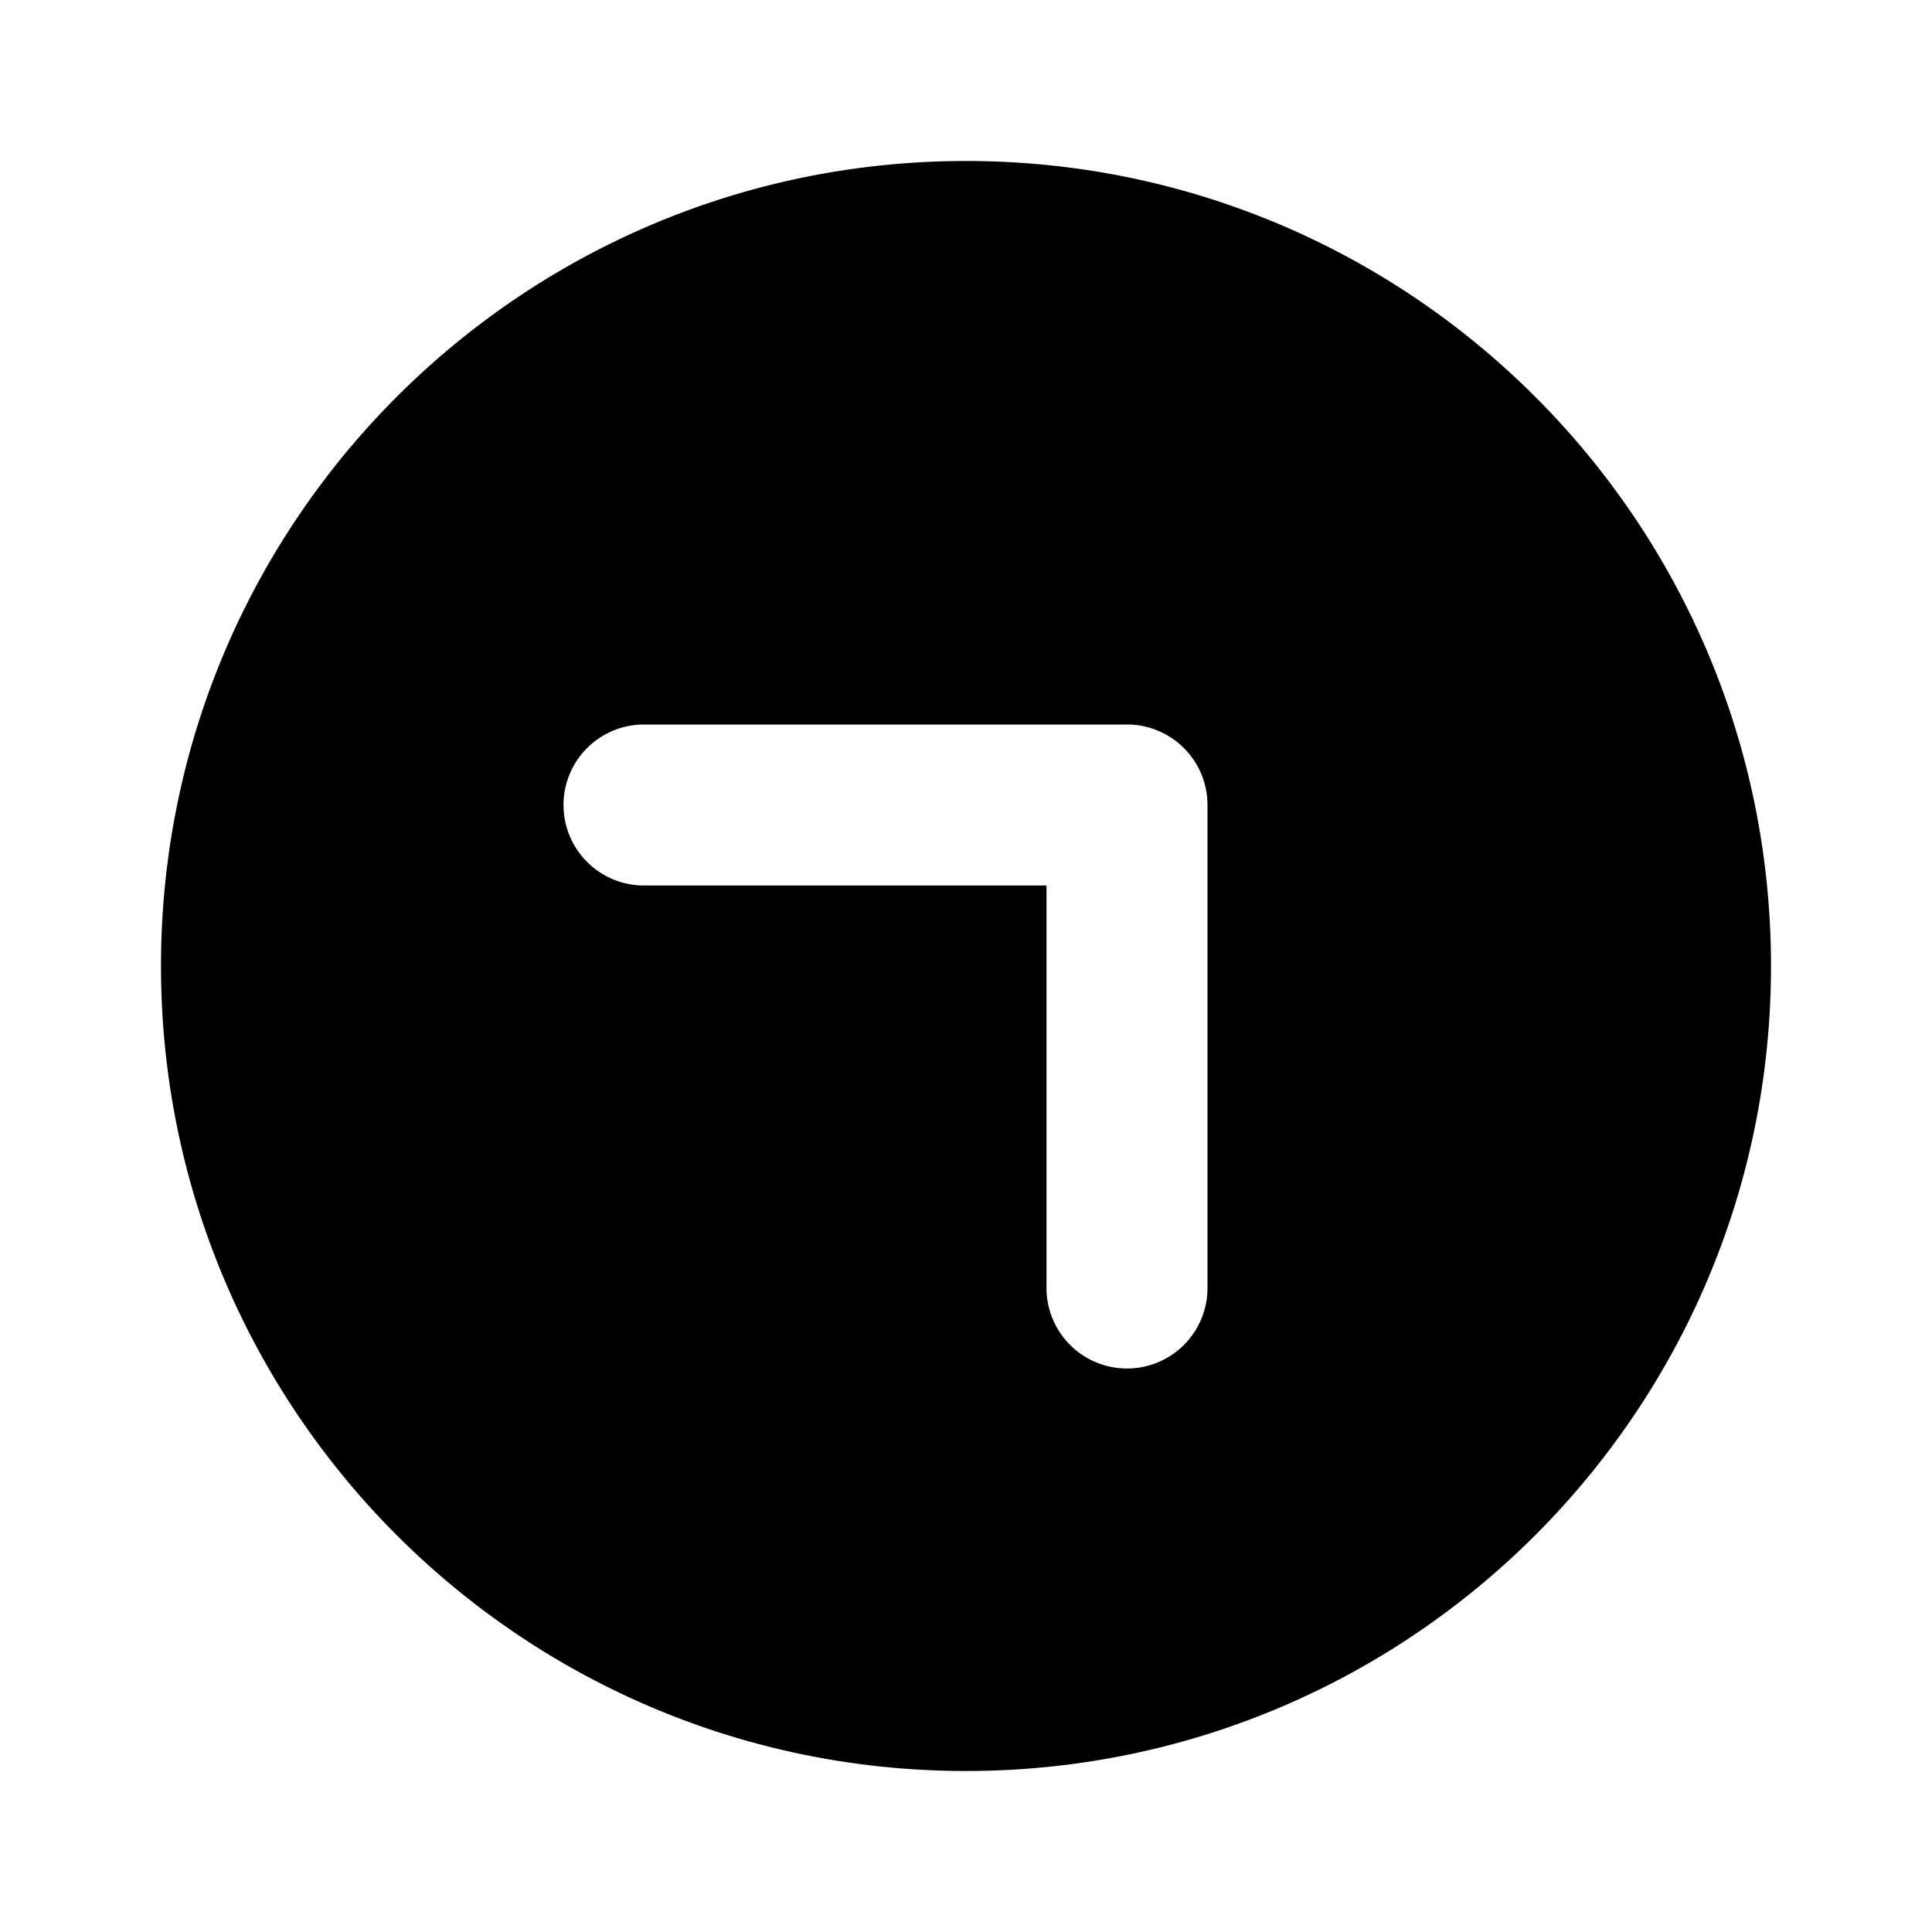
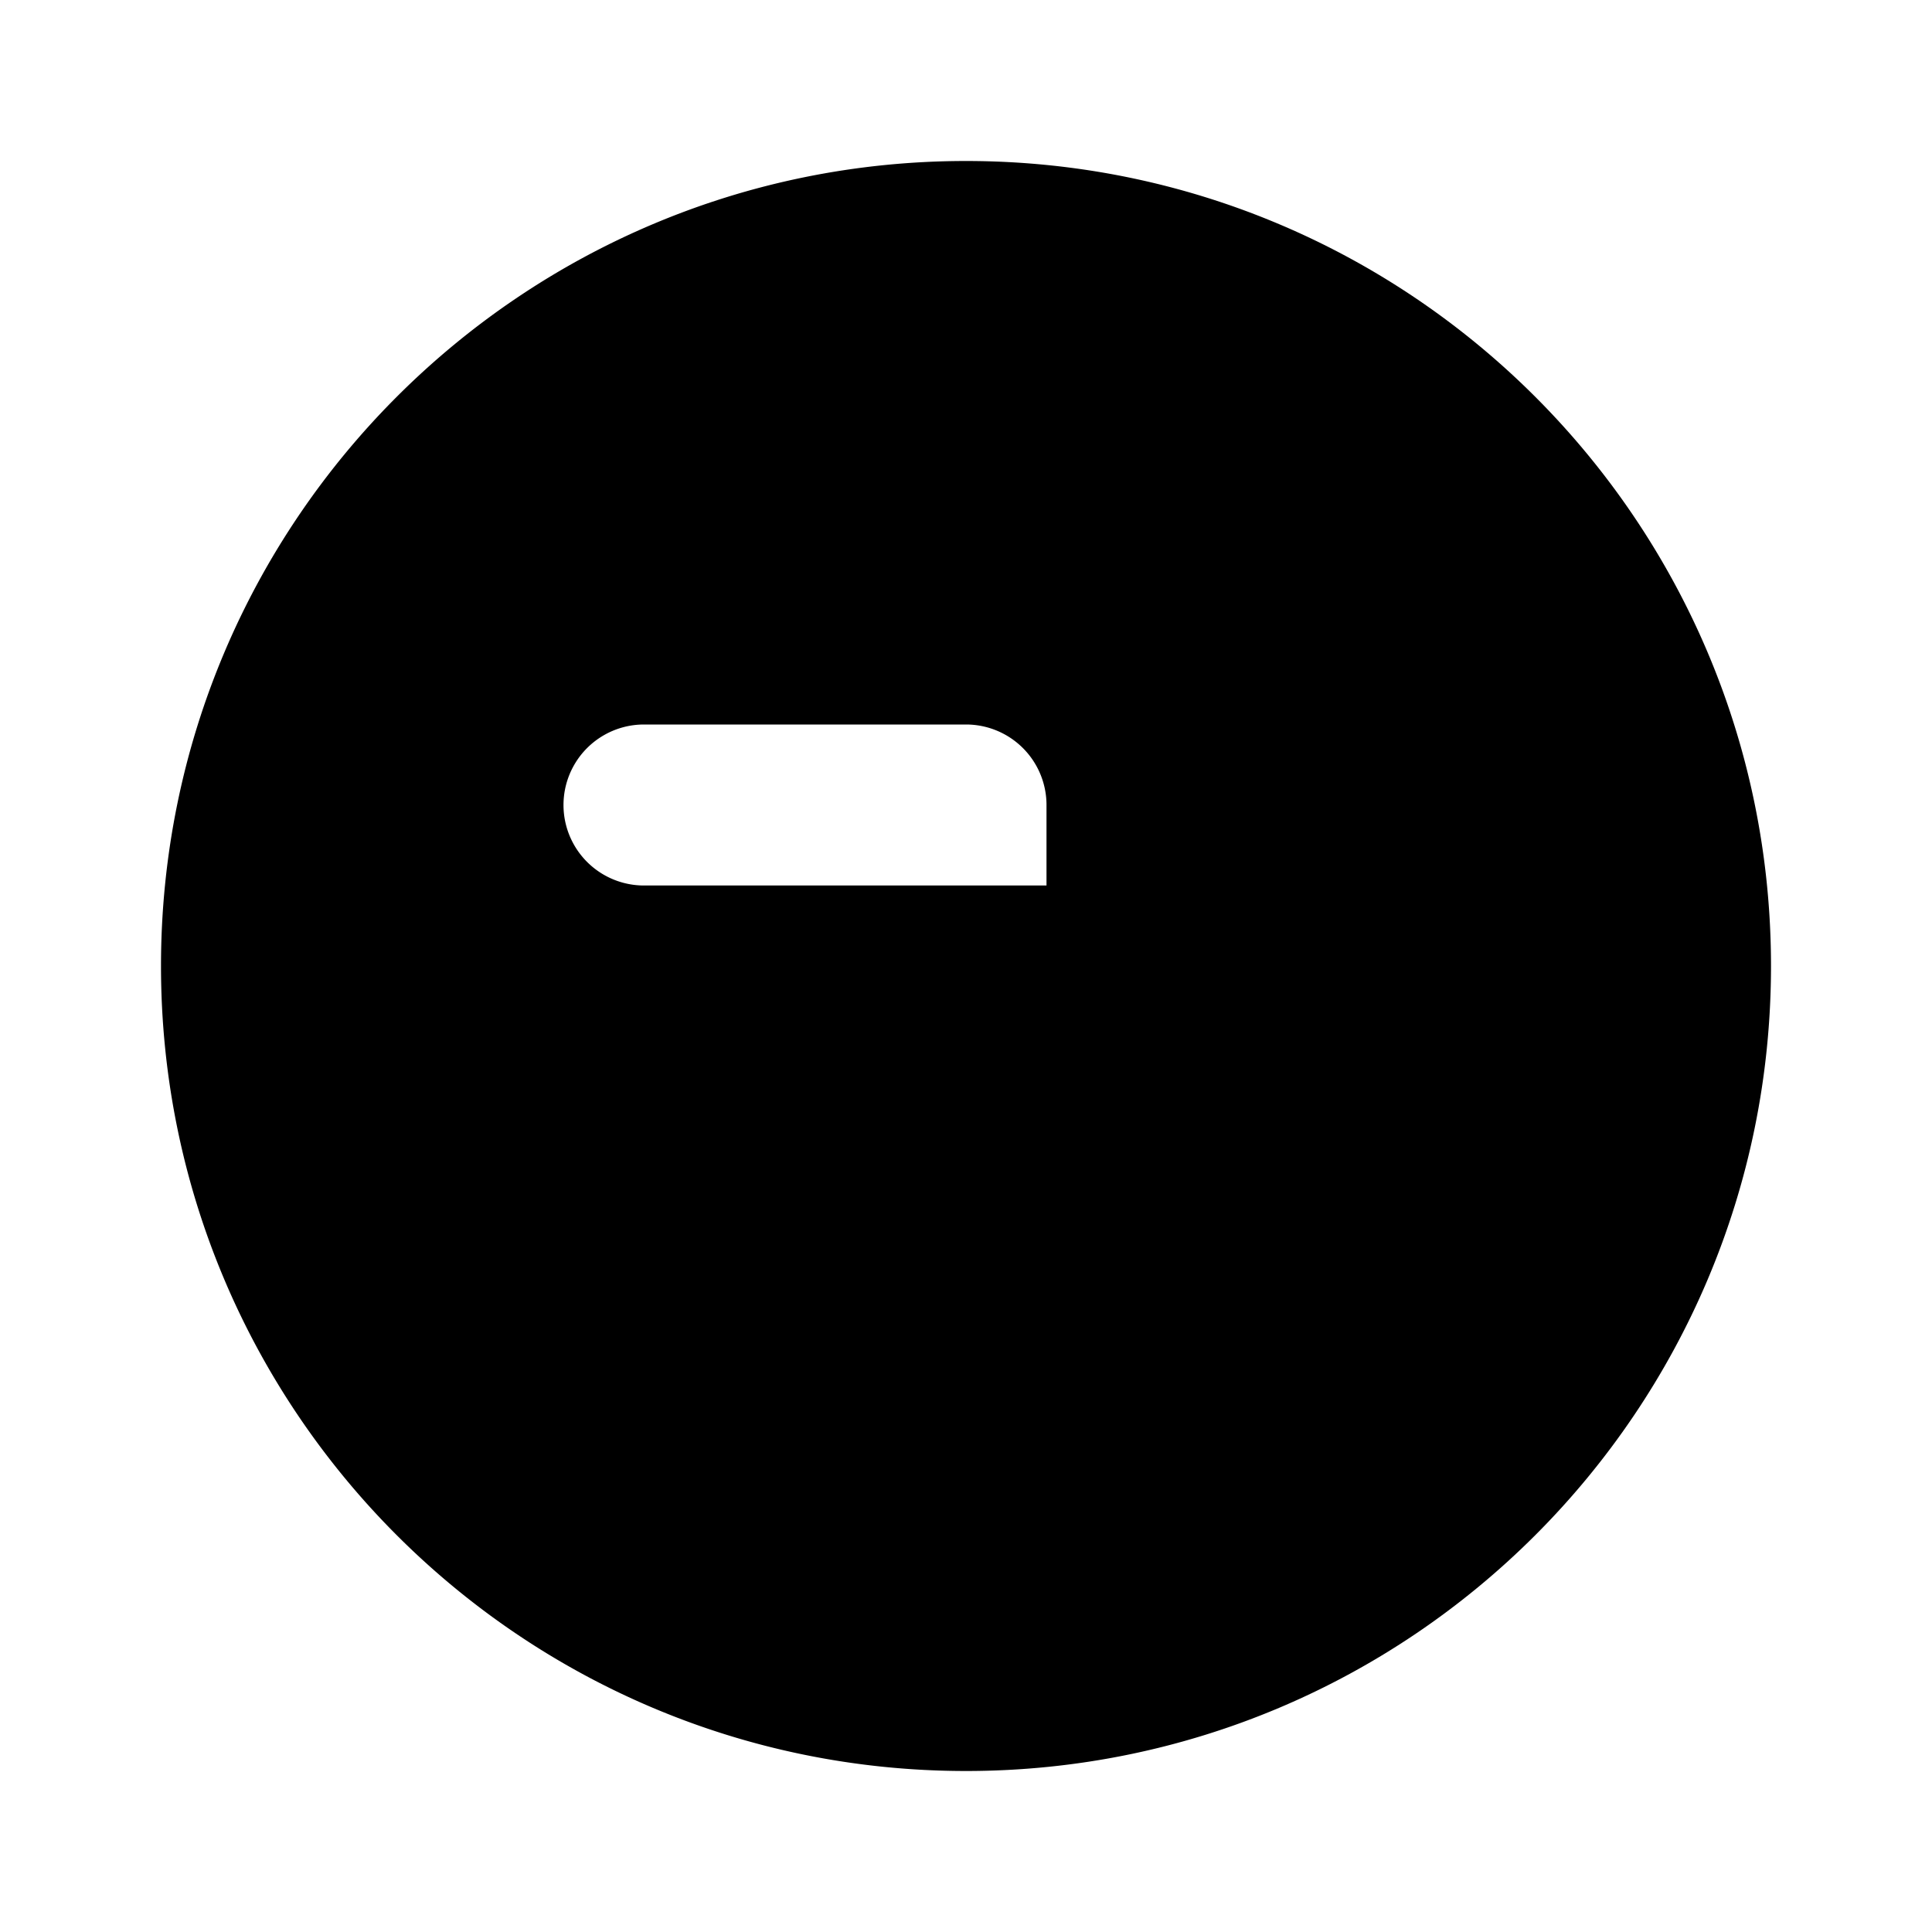
<svg xmlns="http://www.w3.org/2000/svg" fill="#000000" width="800px" height="800px" viewBox="-2 -2 24 24" preserveAspectRatio="xMinYMin" class="jam jam-chevron-circle-up-right-f">
-   <path d="M11 9v5a1 1 0 0 0 2 0V8a1 1 0 0 0-1-1H6a1 1 0 1 0 0 2h5zm-1 11C4.477 20 0 15.523 0 10S4.477 0 10 0s10 4.477 10 10-4.477 10-10 10z" />
+   <path d="M11 9v5V8a1 1 0 0 0-1-1H6a1 1 0 1 0 0 2h5zm-1 11C4.477 20 0 15.523 0 10S4.477 0 10 0s10 4.477 10 10-4.477 10-10 10z" />
</svg>